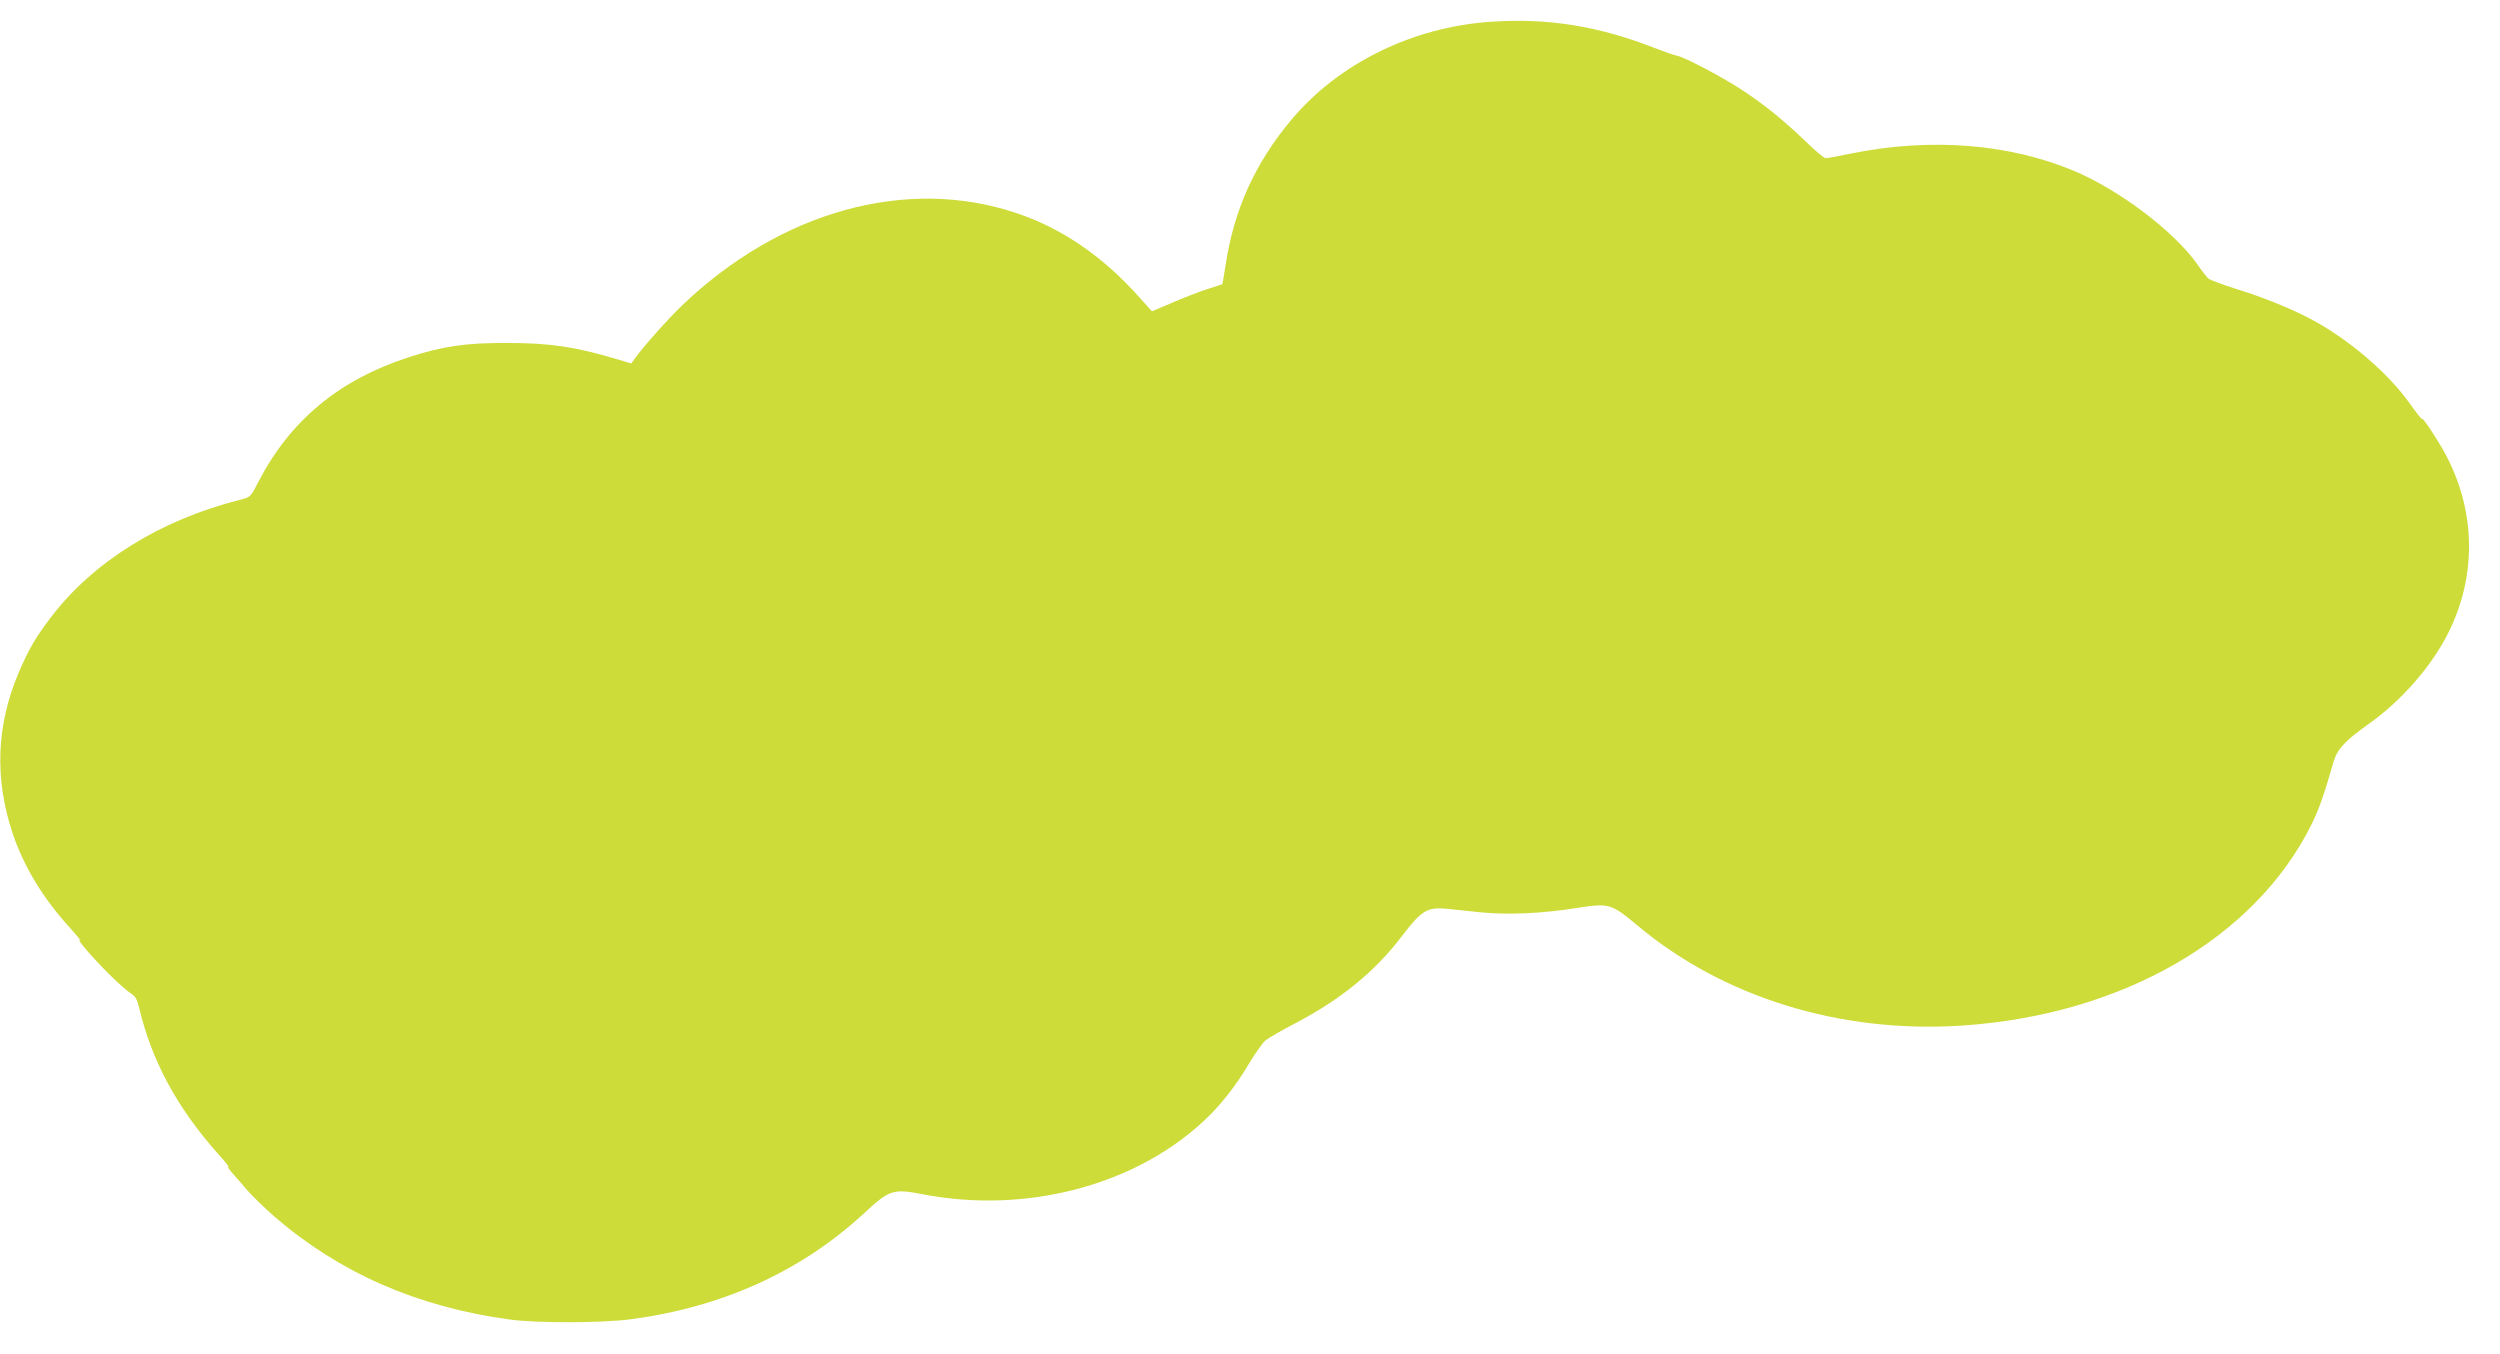
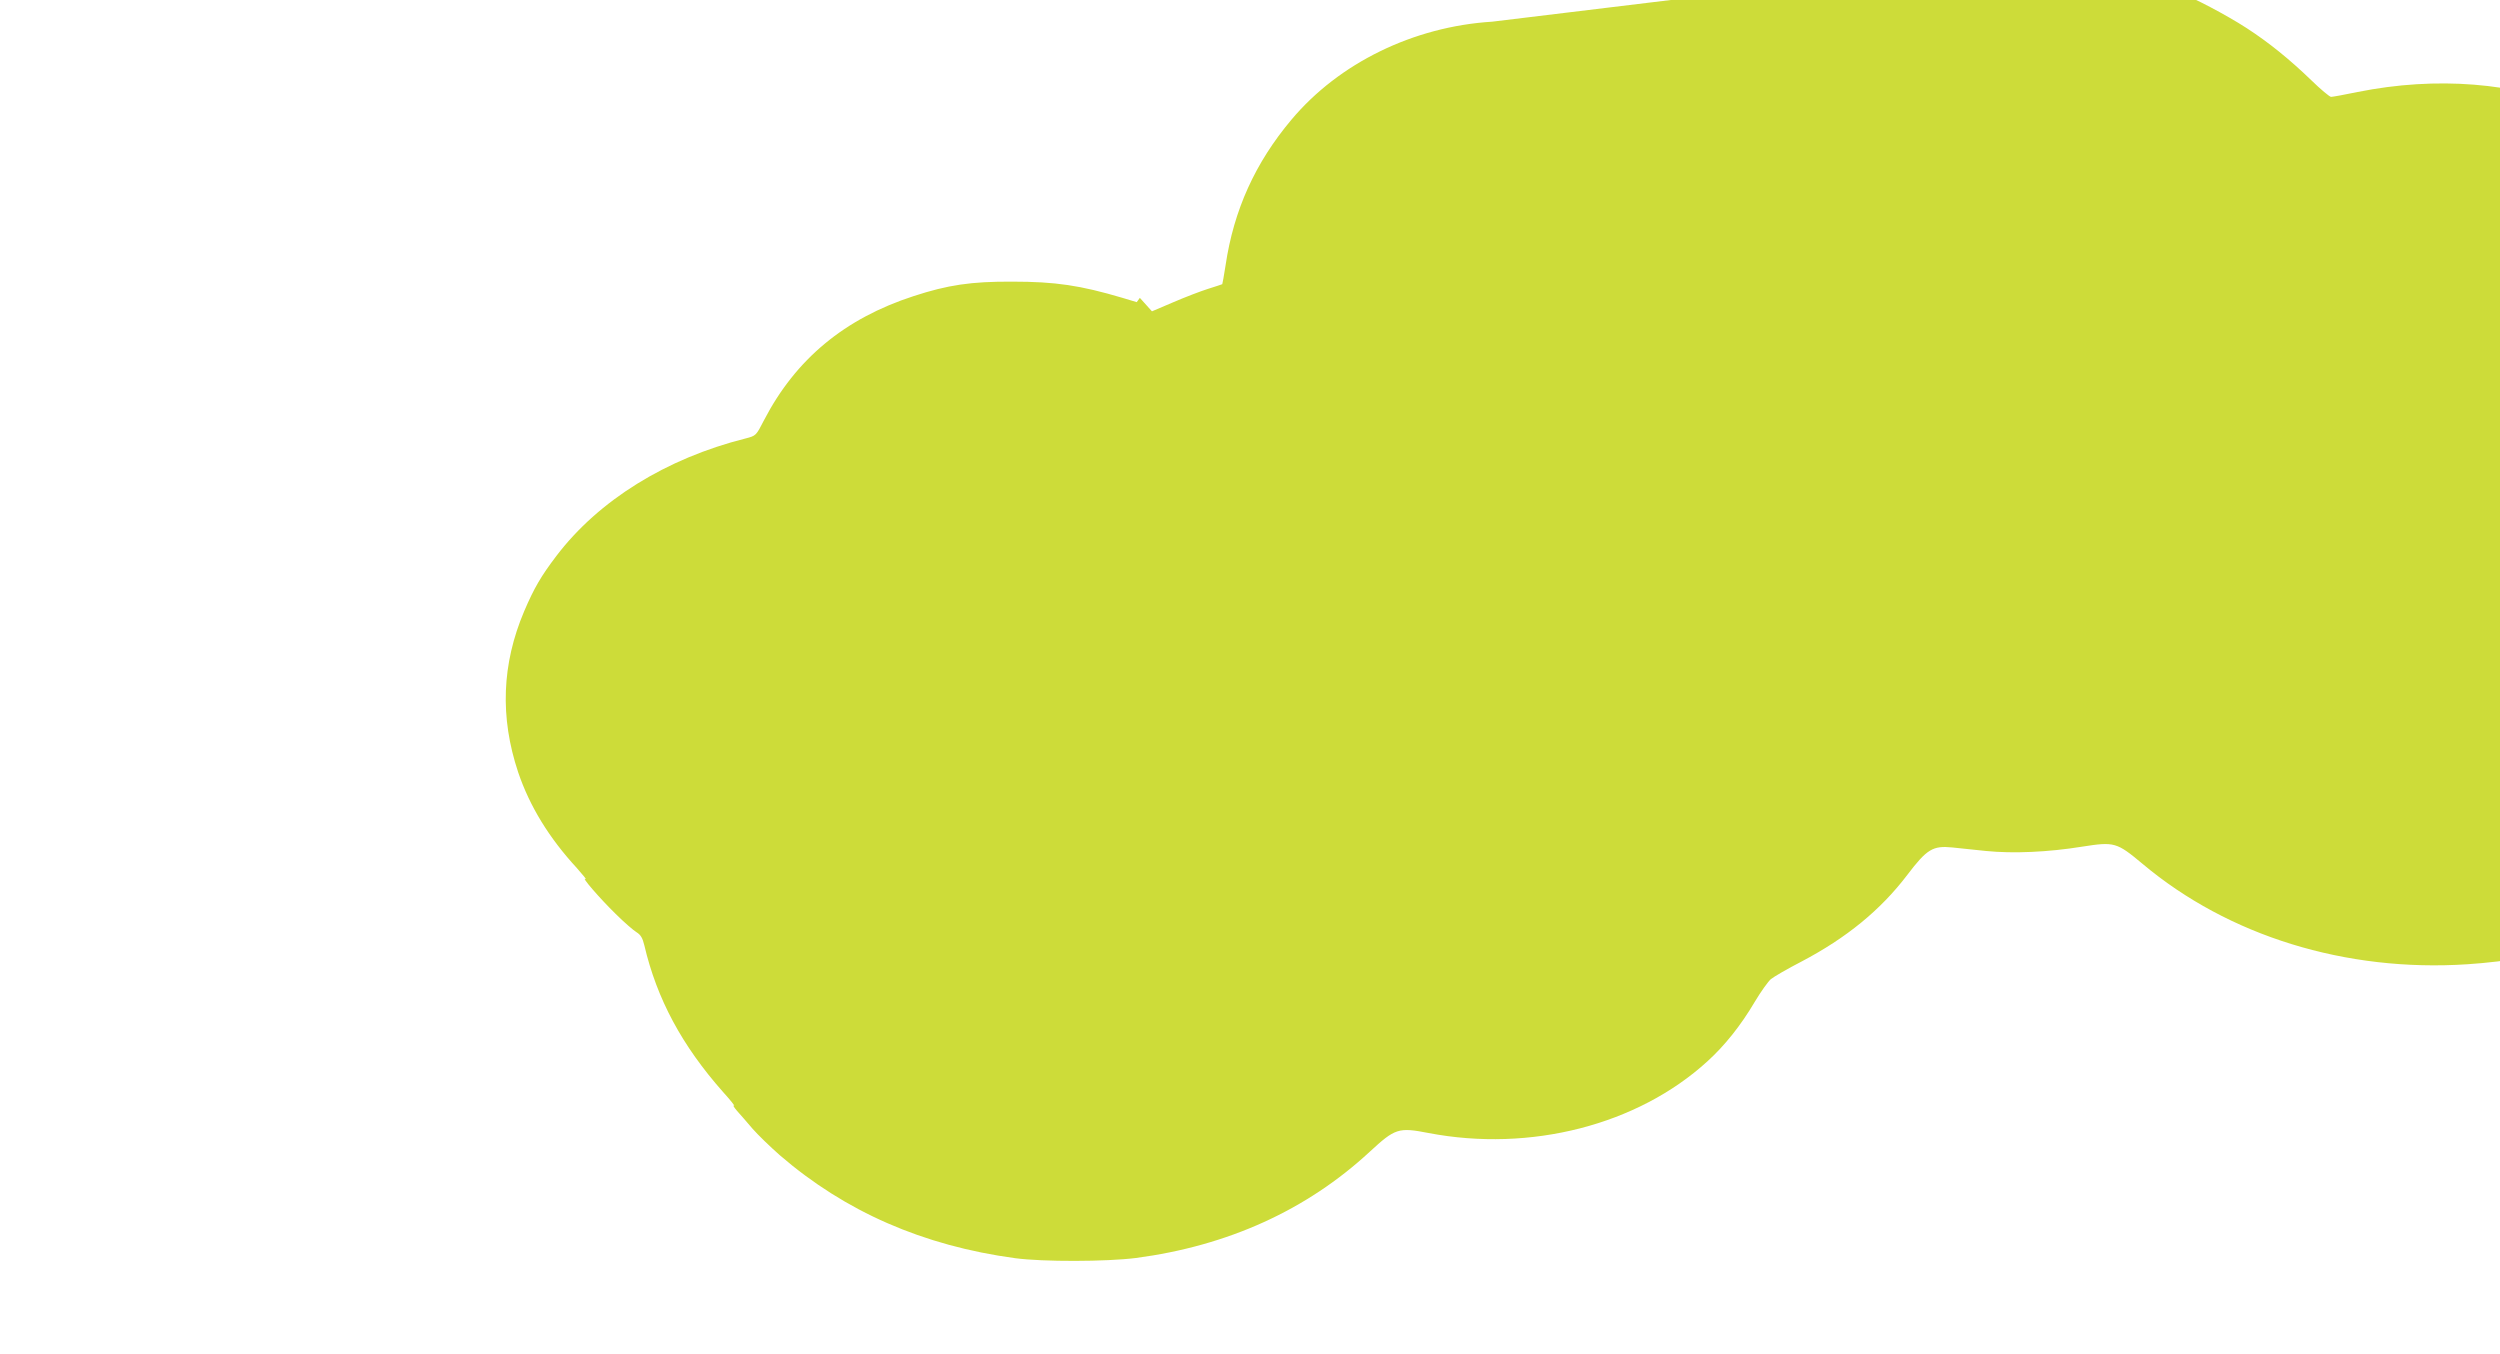
<svg xmlns="http://www.w3.org/2000/svg" version="1.0" width="1280pt" height="693pt" viewBox="0 0 1280 693" preserveAspectRatio="xMidYMid meet">
  <g transform="translate(0,693) scale(0.1,-0.1)" fill="#cddc39" stroke="none">
-     <path d="M7640 6819 c-403 -25 -785 -212 -1028 -502 -185 -220 -295 -462 -337 -745 -8 -52 -16 -96 -17 -97 -2 -1 -34 -12 -73 -24 -38 -12 -119 -43 -179 -69 l-108 -46 -62 69 c-187 211 -398 356 -632 434 -562 189 -1208 10 -1713 -474 -75 -72 -201 -214 -243 -274 l-16 -22 -73 22 c-216 64 -343 83 -564 83 -212 1 -330 -17 -505 -74 -354 -115 -604 -323 -766 -635 -41 -80 -41 -80 -95 -94 -406 -102 -752 -317 -968 -601 -79 -104 -114 -164 -165 -283 -115 -271 -125 -543 -31 -825 59 -174 158 -336 301 -491 32 -36 52 -61 44 -56 -26 16 71 -97 154 -178 43 -43 92 -85 107 -94 21 -13 31 -29 40 -67 64 -274 193 -514 403 -751 39 -43 64 -75 56 -70 -8 5 -1 -7 15 -26 17 -19 53 -60 80 -92 28 -32 91 -93 140 -136 335 -289 733 -463 1205 -527 142 -19 467 -18 617 1 471 62 875 245 1198 544 130 120 147 126 301 96 521 -100 1071 41 1428 367 88 80 170 182 242 304 31 52 69 105 83 117 15 12 85 53 157 90 230 121 404 263 541 443 101 133 131 151 231 141 32 -3 109 -11 172 -18 140 -14 319 -6 492 22 166 26 177 23 310 -88 439 -369 1040 -555 1663 -514 817 54 1497 444 1788 1026 40 81 62 142 115 325 19 65 58 107 182 195 166 118 319 293 405 464 144 287 142 614 -7 902 -38 74 -128 211 -128 195 0 -5 -28 30 -62 78 -111 157 -316 332 -508 433 -98 52 -242 111 -376 152 -72 23 -137 47 -146 54 -8 6 -35 41 -60 77 -118 166 -396 377 -629 475 -331 139 -732 171 -1136 90 -67 -14 -128 -25 -136 -25 -7 0 -53 38 -101 85 -112 108 -217 193 -331 267 -101 66 -288 164 -326 172 -13 2 -67 21 -119 41 -285 111 -541 153 -830 134z" />
+     <path d="M7640 6819 c-403 -25 -785 -212 -1028 -502 -185 -220 -295 -462 -337 -745 -8 -52 -16 -96 -17 -97 -2 -1 -34 -12 -73 -24 -38 -12 -119 -43 -179 -69 l-108 -46 -62 69 l-16 -22 -73 22 c-216 64 -343 83 -564 83 -212 1 -330 -17 -505 -74 -354 -115 -604 -323 -766 -635 -41 -80 -41 -80 -95 -94 -406 -102 -752 -317 -968 -601 -79 -104 -114 -164 -165 -283 -115 -271 -125 -543 -31 -825 59 -174 158 -336 301 -491 32 -36 52 -61 44 -56 -26 16 71 -97 154 -178 43 -43 92 -85 107 -94 21 -13 31 -29 40 -67 64 -274 193 -514 403 -751 39 -43 64 -75 56 -70 -8 5 -1 -7 15 -26 17 -19 53 -60 80 -92 28 -32 91 -93 140 -136 335 -289 733 -463 1205 -527 142 -19 467 -18 617 1 471 62 875 245 1198 544 130 120 147 126 301 96 521 -100 1071 41 1428 367 88 80 170 182 242 304 31 52 69 105 83 117 15 12 85 53 157 90 230 121 404 263 541 443 101 133 131 151 231 141 32 -3 109 -11 172 -18 140 -14 319 -6 492 22 166 26 177 23 310 -88 439 -369 1040 -555 1663 -514 817 54 1497 444 1788 1026 40 81 62 142 115 325 19 65 58 107 182 195 166 118 319 293 405 464 144 287 142 614 -7 902 -38 74 -128 211 -128 195 0 -5 -28 30 -62 78 -111 157 -316 332 -508 433 -98 52 -242 111 -376 152 -72 23 -137 47 -146 54 -8 6 -35 41 -60 77 -118 166 -396 377 -629 475 -331 139 -732 171 -1136 90 -67 -14 -128 -25 -136 -25 -7 0 -53 38 -101 85 -112 108 -217 193 -331 267 -101 66 -288 164 -326 172 -13 2 -67 21 -119 41 -285 111 -541 153 -830 134z" />
  </g>
</svg>